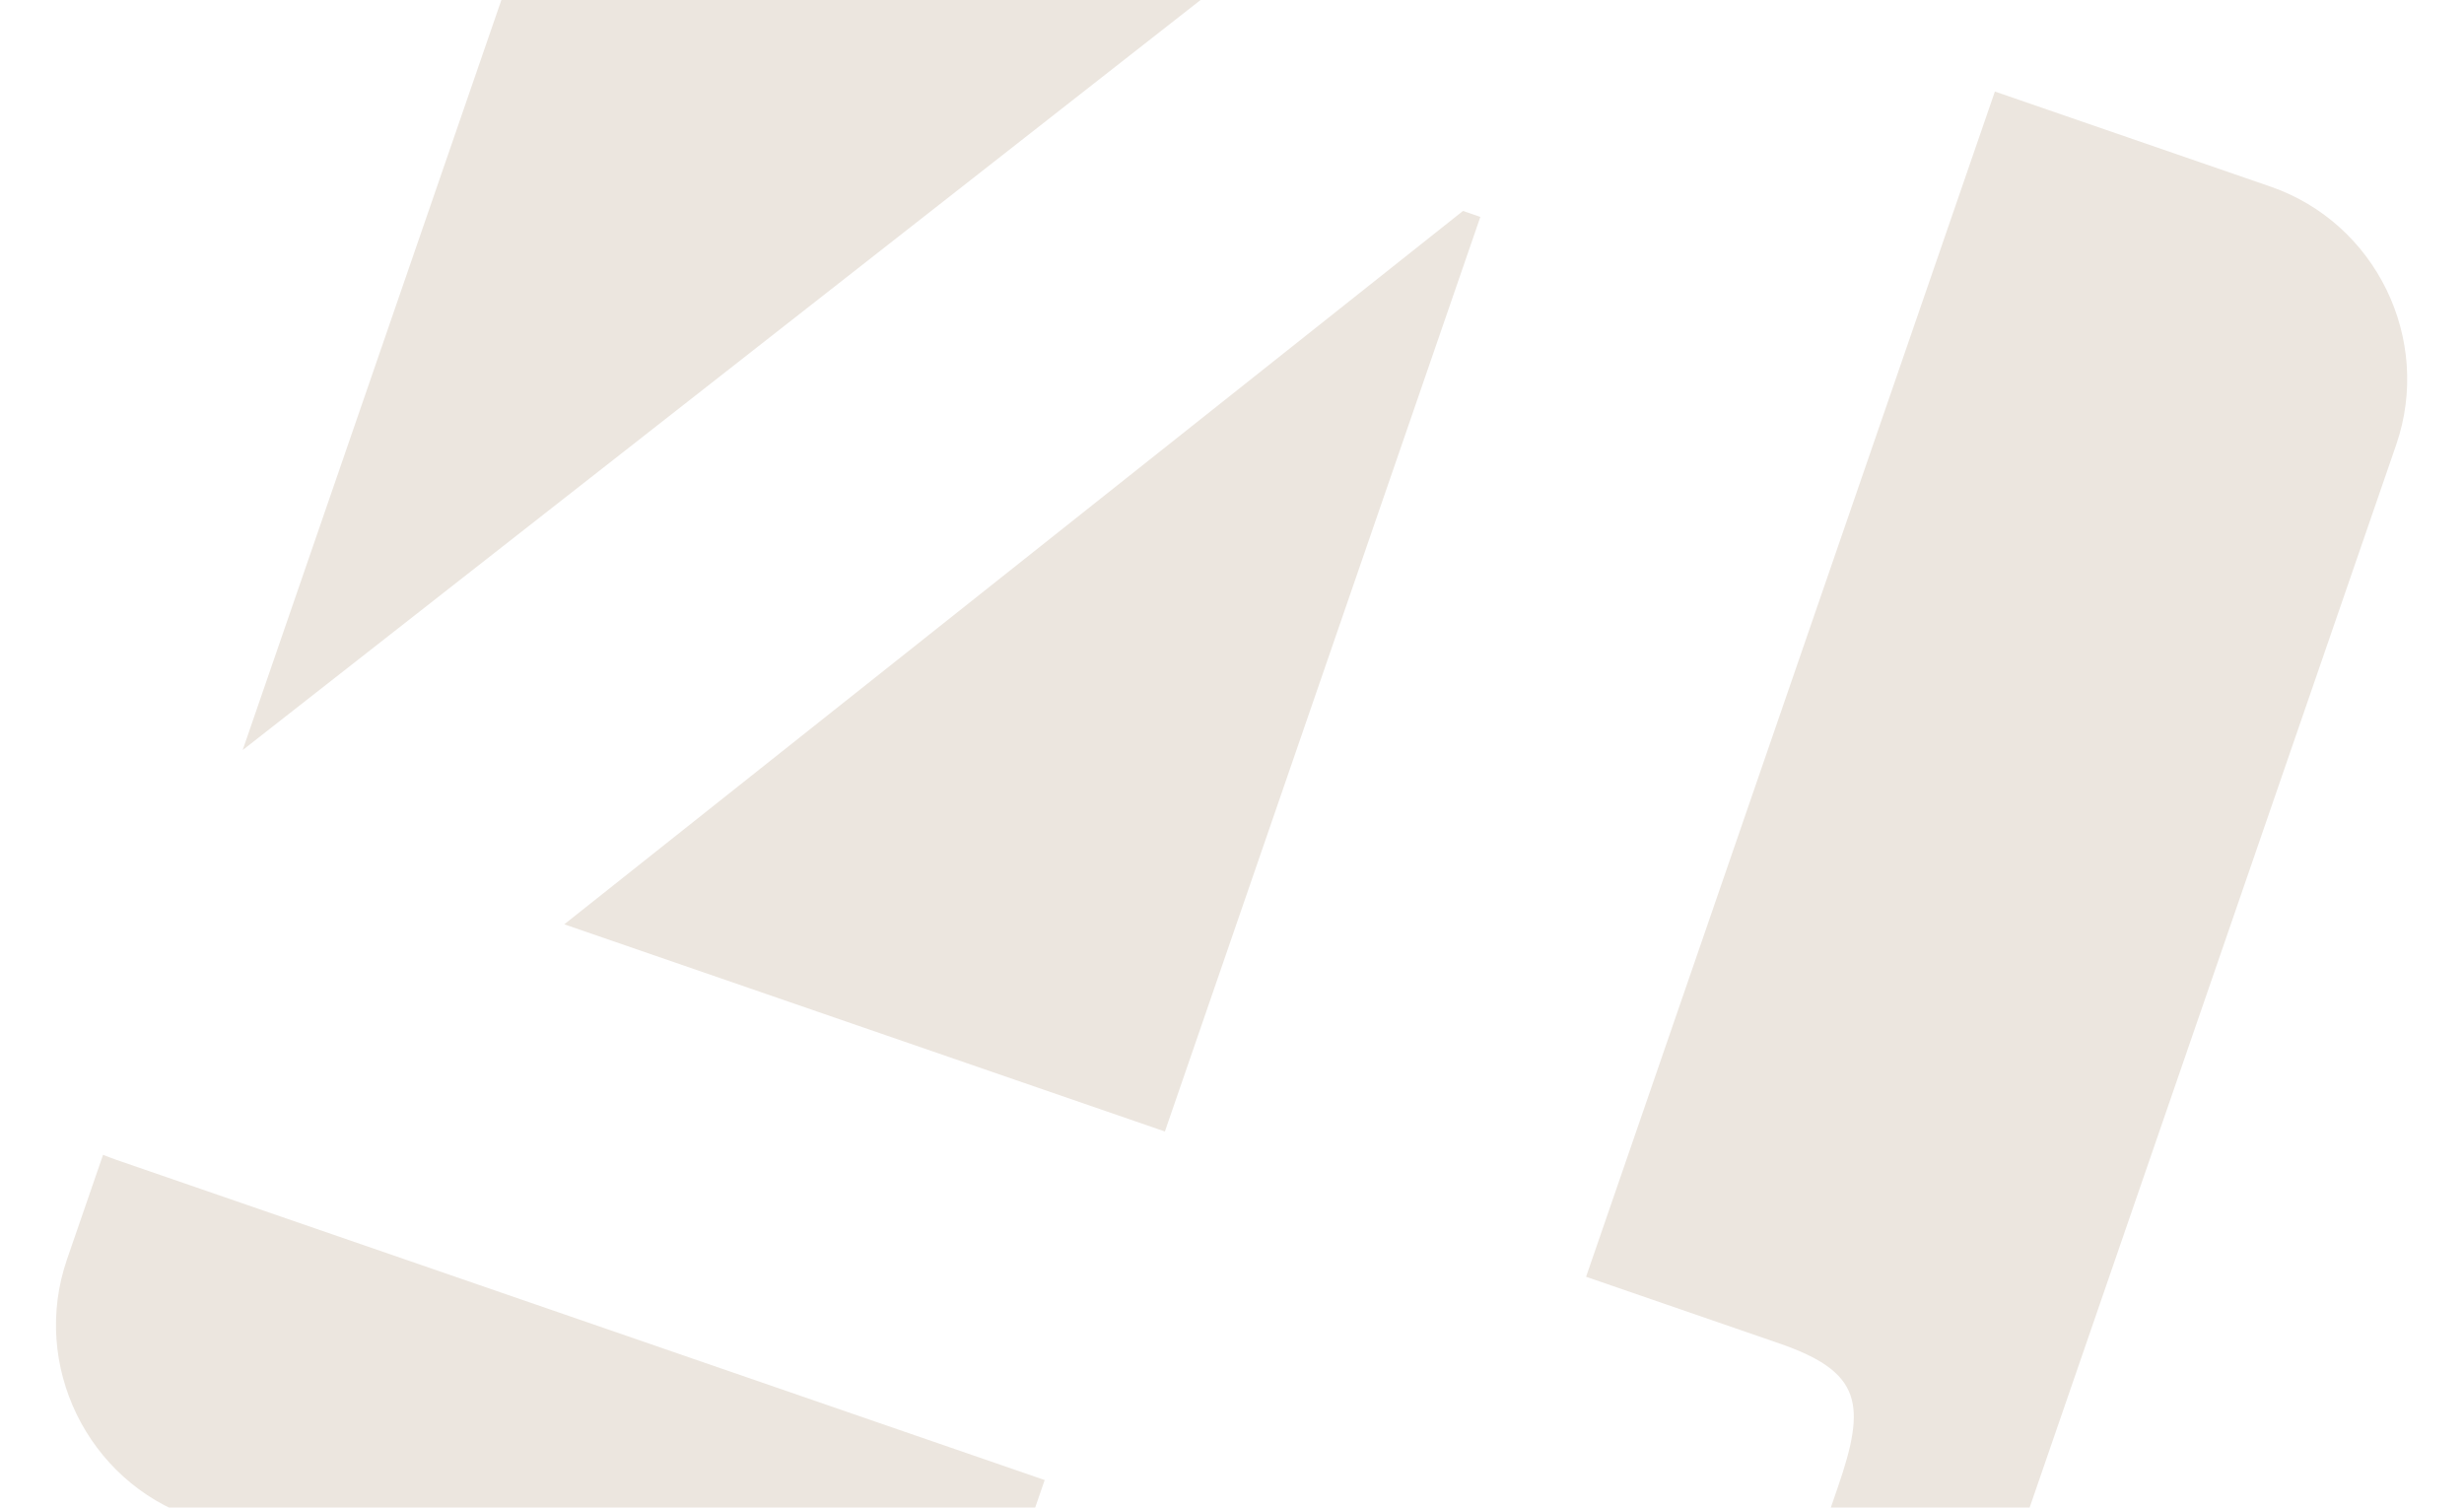
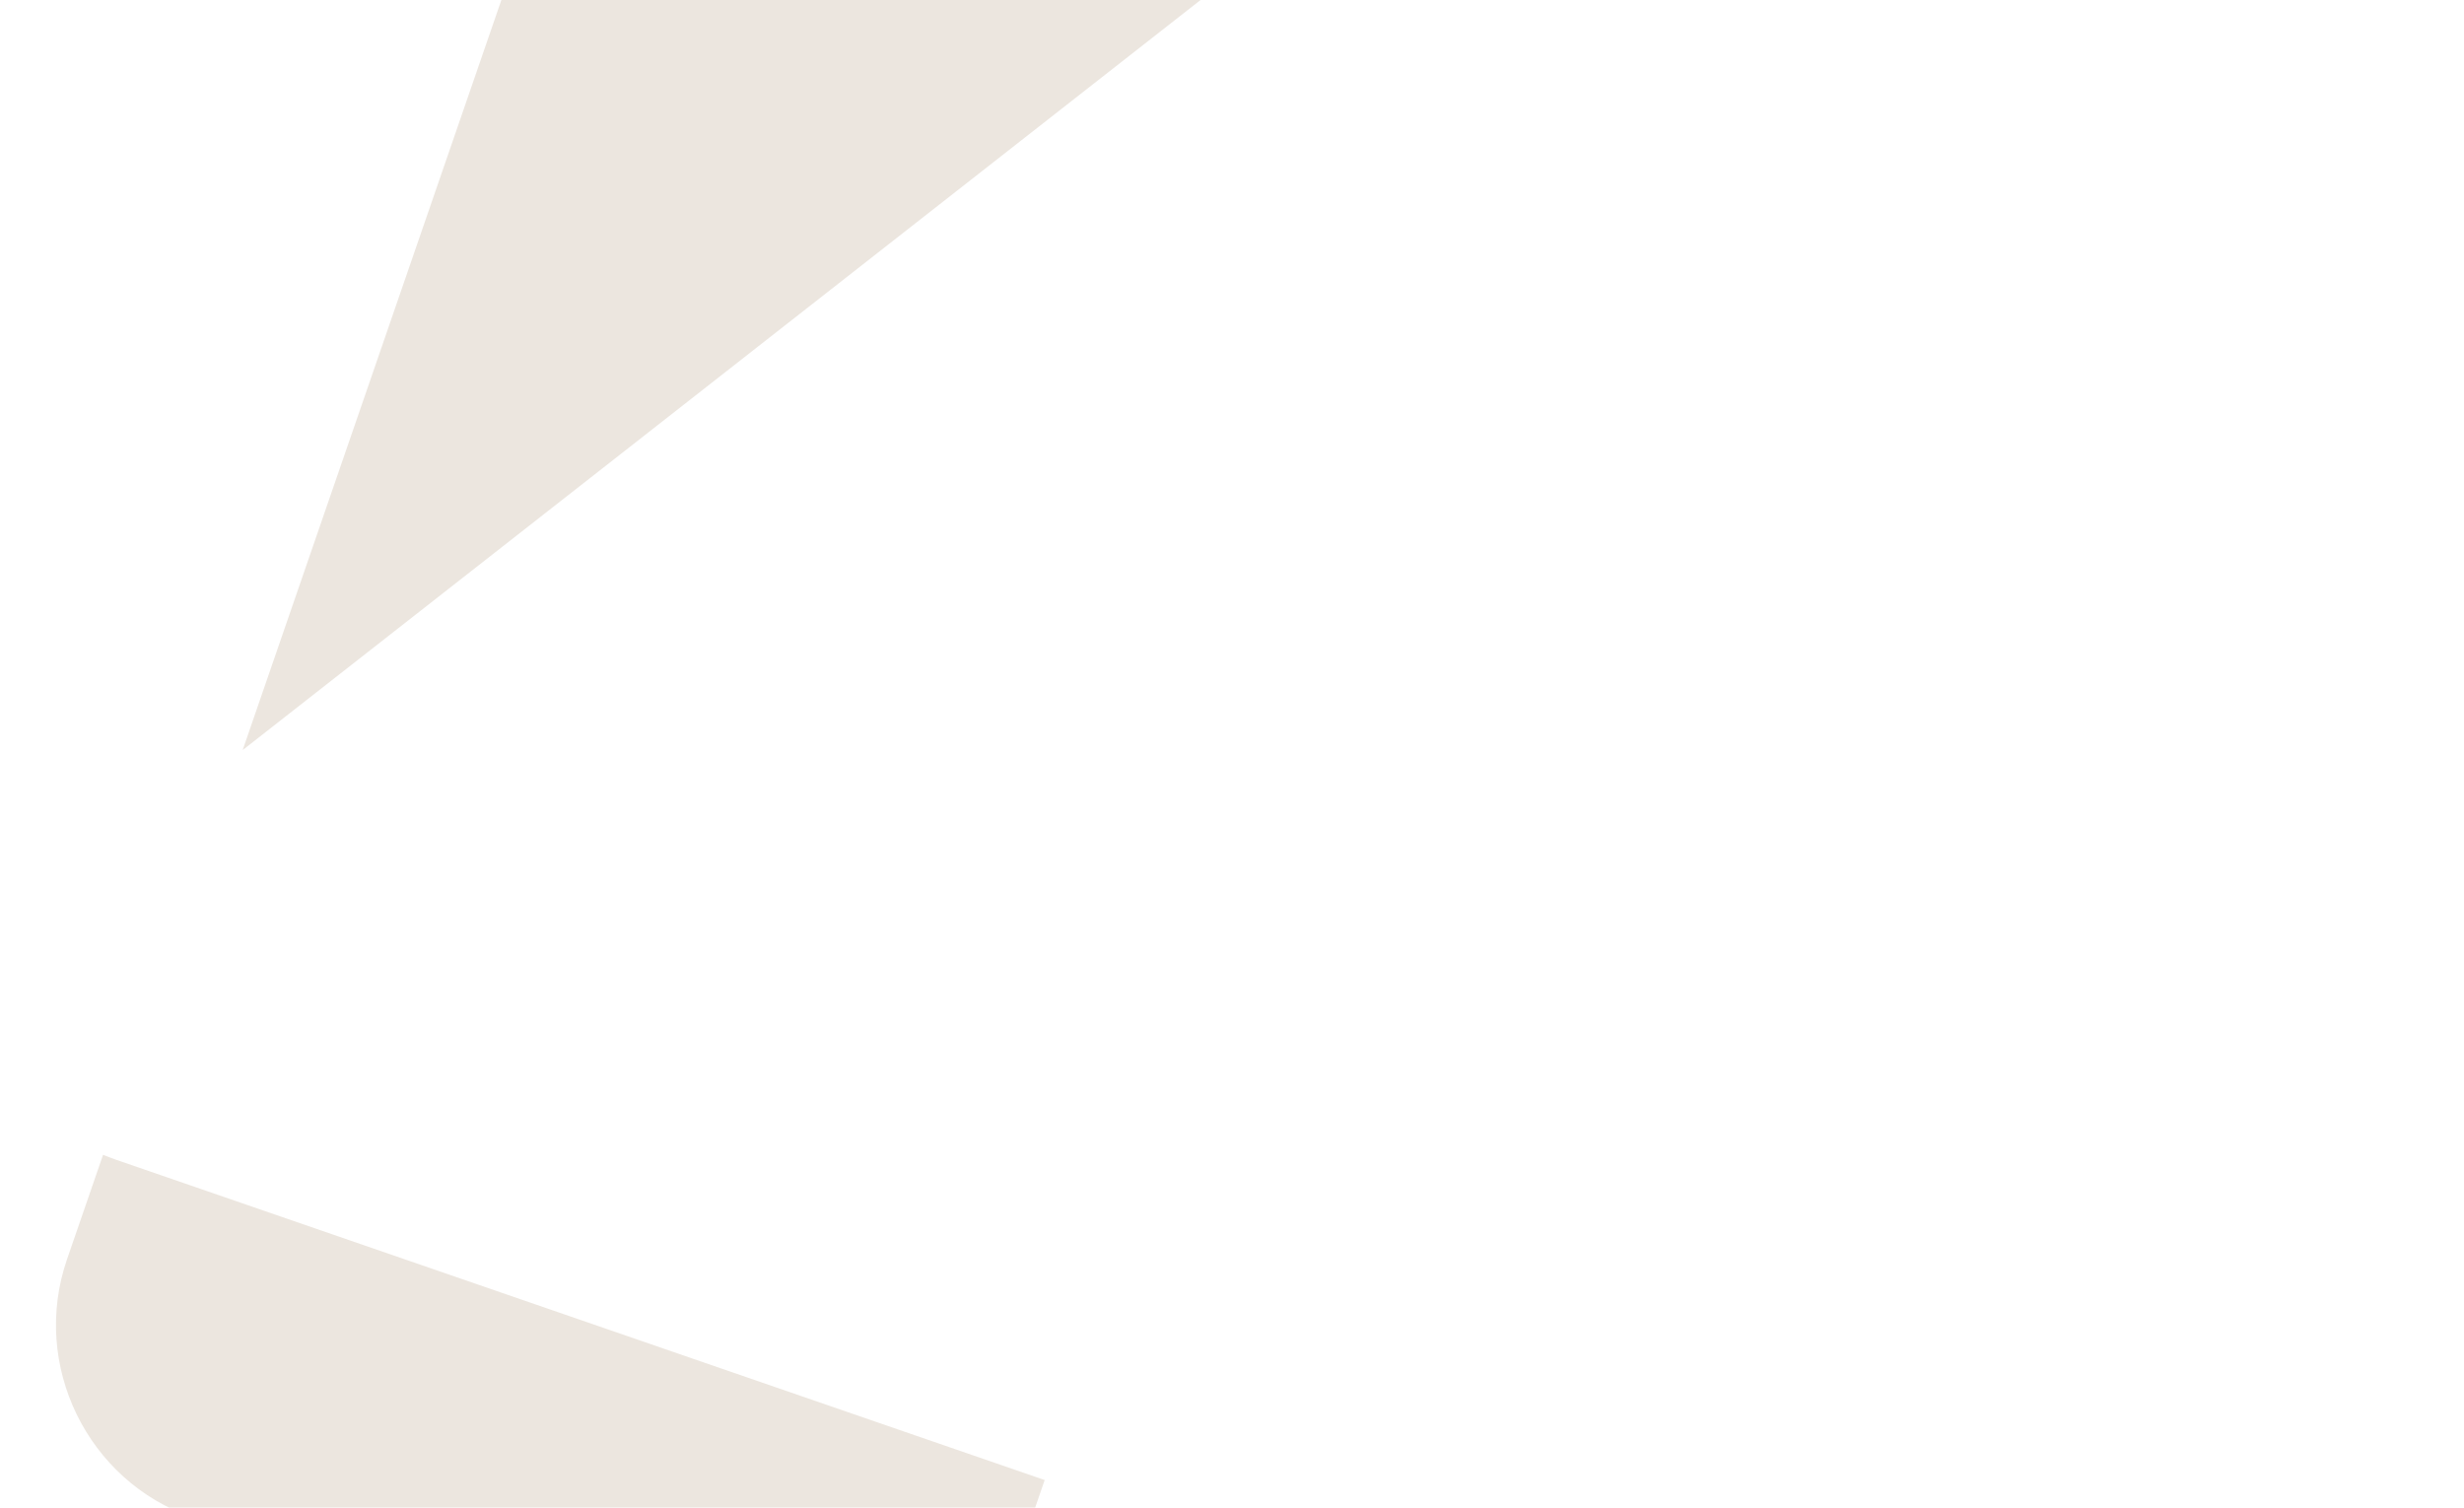
<svg xmlns="http://www.w3.org/2000/svg" width="644" height="394" viewBox="0 0 644 394" fill="none">
  <path d="M356.062 -33.103L215.366 -81.632C187.742 -91.16 157.385 -76.378 147.859 -48.76L63.422 196.039L356.062 -33.103Z" fill="#ECE6DF" />
-   <path d="M147.48 241.578L304.461 295.725L386.907 56.697L382.372 55.132L147.48 241.578Z" fill="#ECE6DF" />
-   <path d="M273.04 386.824L30.352 303.115C29.116 302.689 28.103 302.282 26.935 301.821L17.516 329.13C8.007 356.696 22.778 387.102 50.402 396.63L246.345 464.216L273.04 386.824Z" fill="#ECE6DF" />
-   <path d="M593.388 48.757L521.391 23.924L414.543 333.696L465.049 351.117C486.695 358.583 487.814 367.041 480.35 388.682L468.211 423.874C460.427 446.442 458.004 450.623 433.628 442.215L383.121 424.794L356.427 502.186L428.424 527.019C456.048 536.547 486.405 521.765 495.931 494.147L626.275 116.257C635.783 88.691 621.012 58.285 593.388 48.757Z" fill="#ECE6DF" />
+   <path d="M273.04 386.824L30.352 303.115C29.116 302.689 28.103 302.282 26.935 301.821L17.516 329.13C8.007 356.696 22.778 387.102 50.402 396.63L246.345 464.216L273.04 386.824" fill="#ECE6DF" />
</svg>